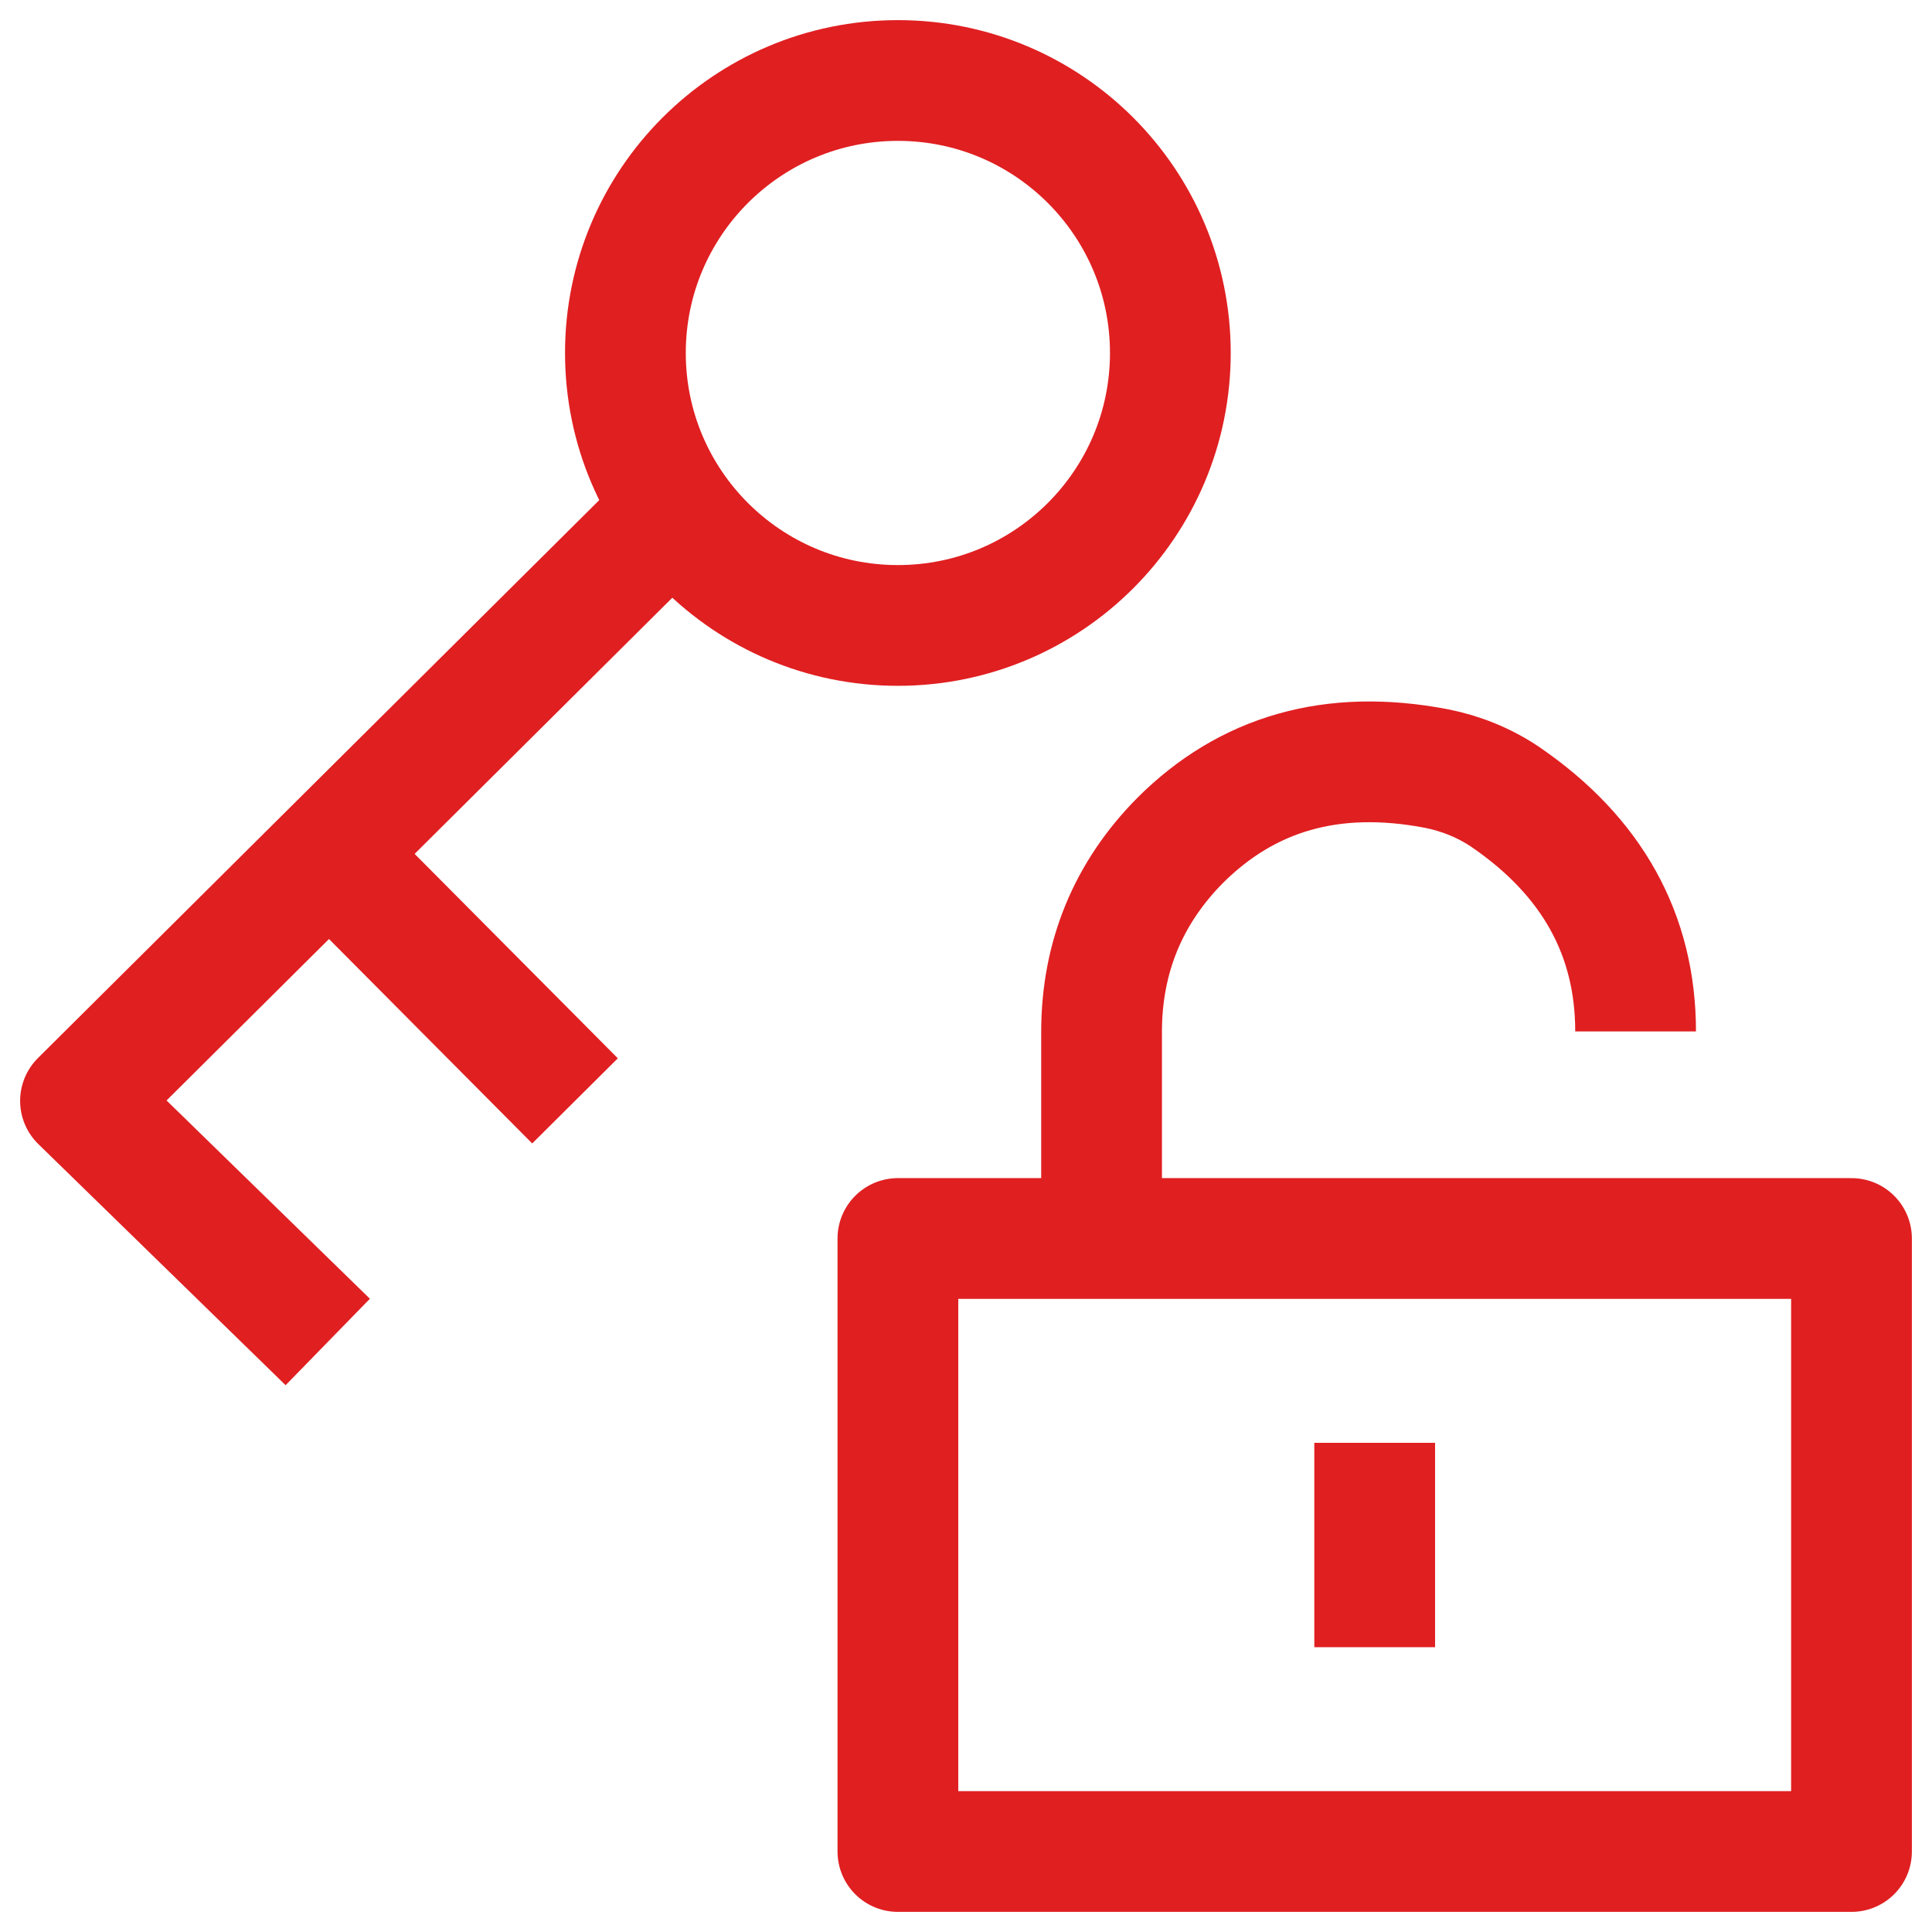
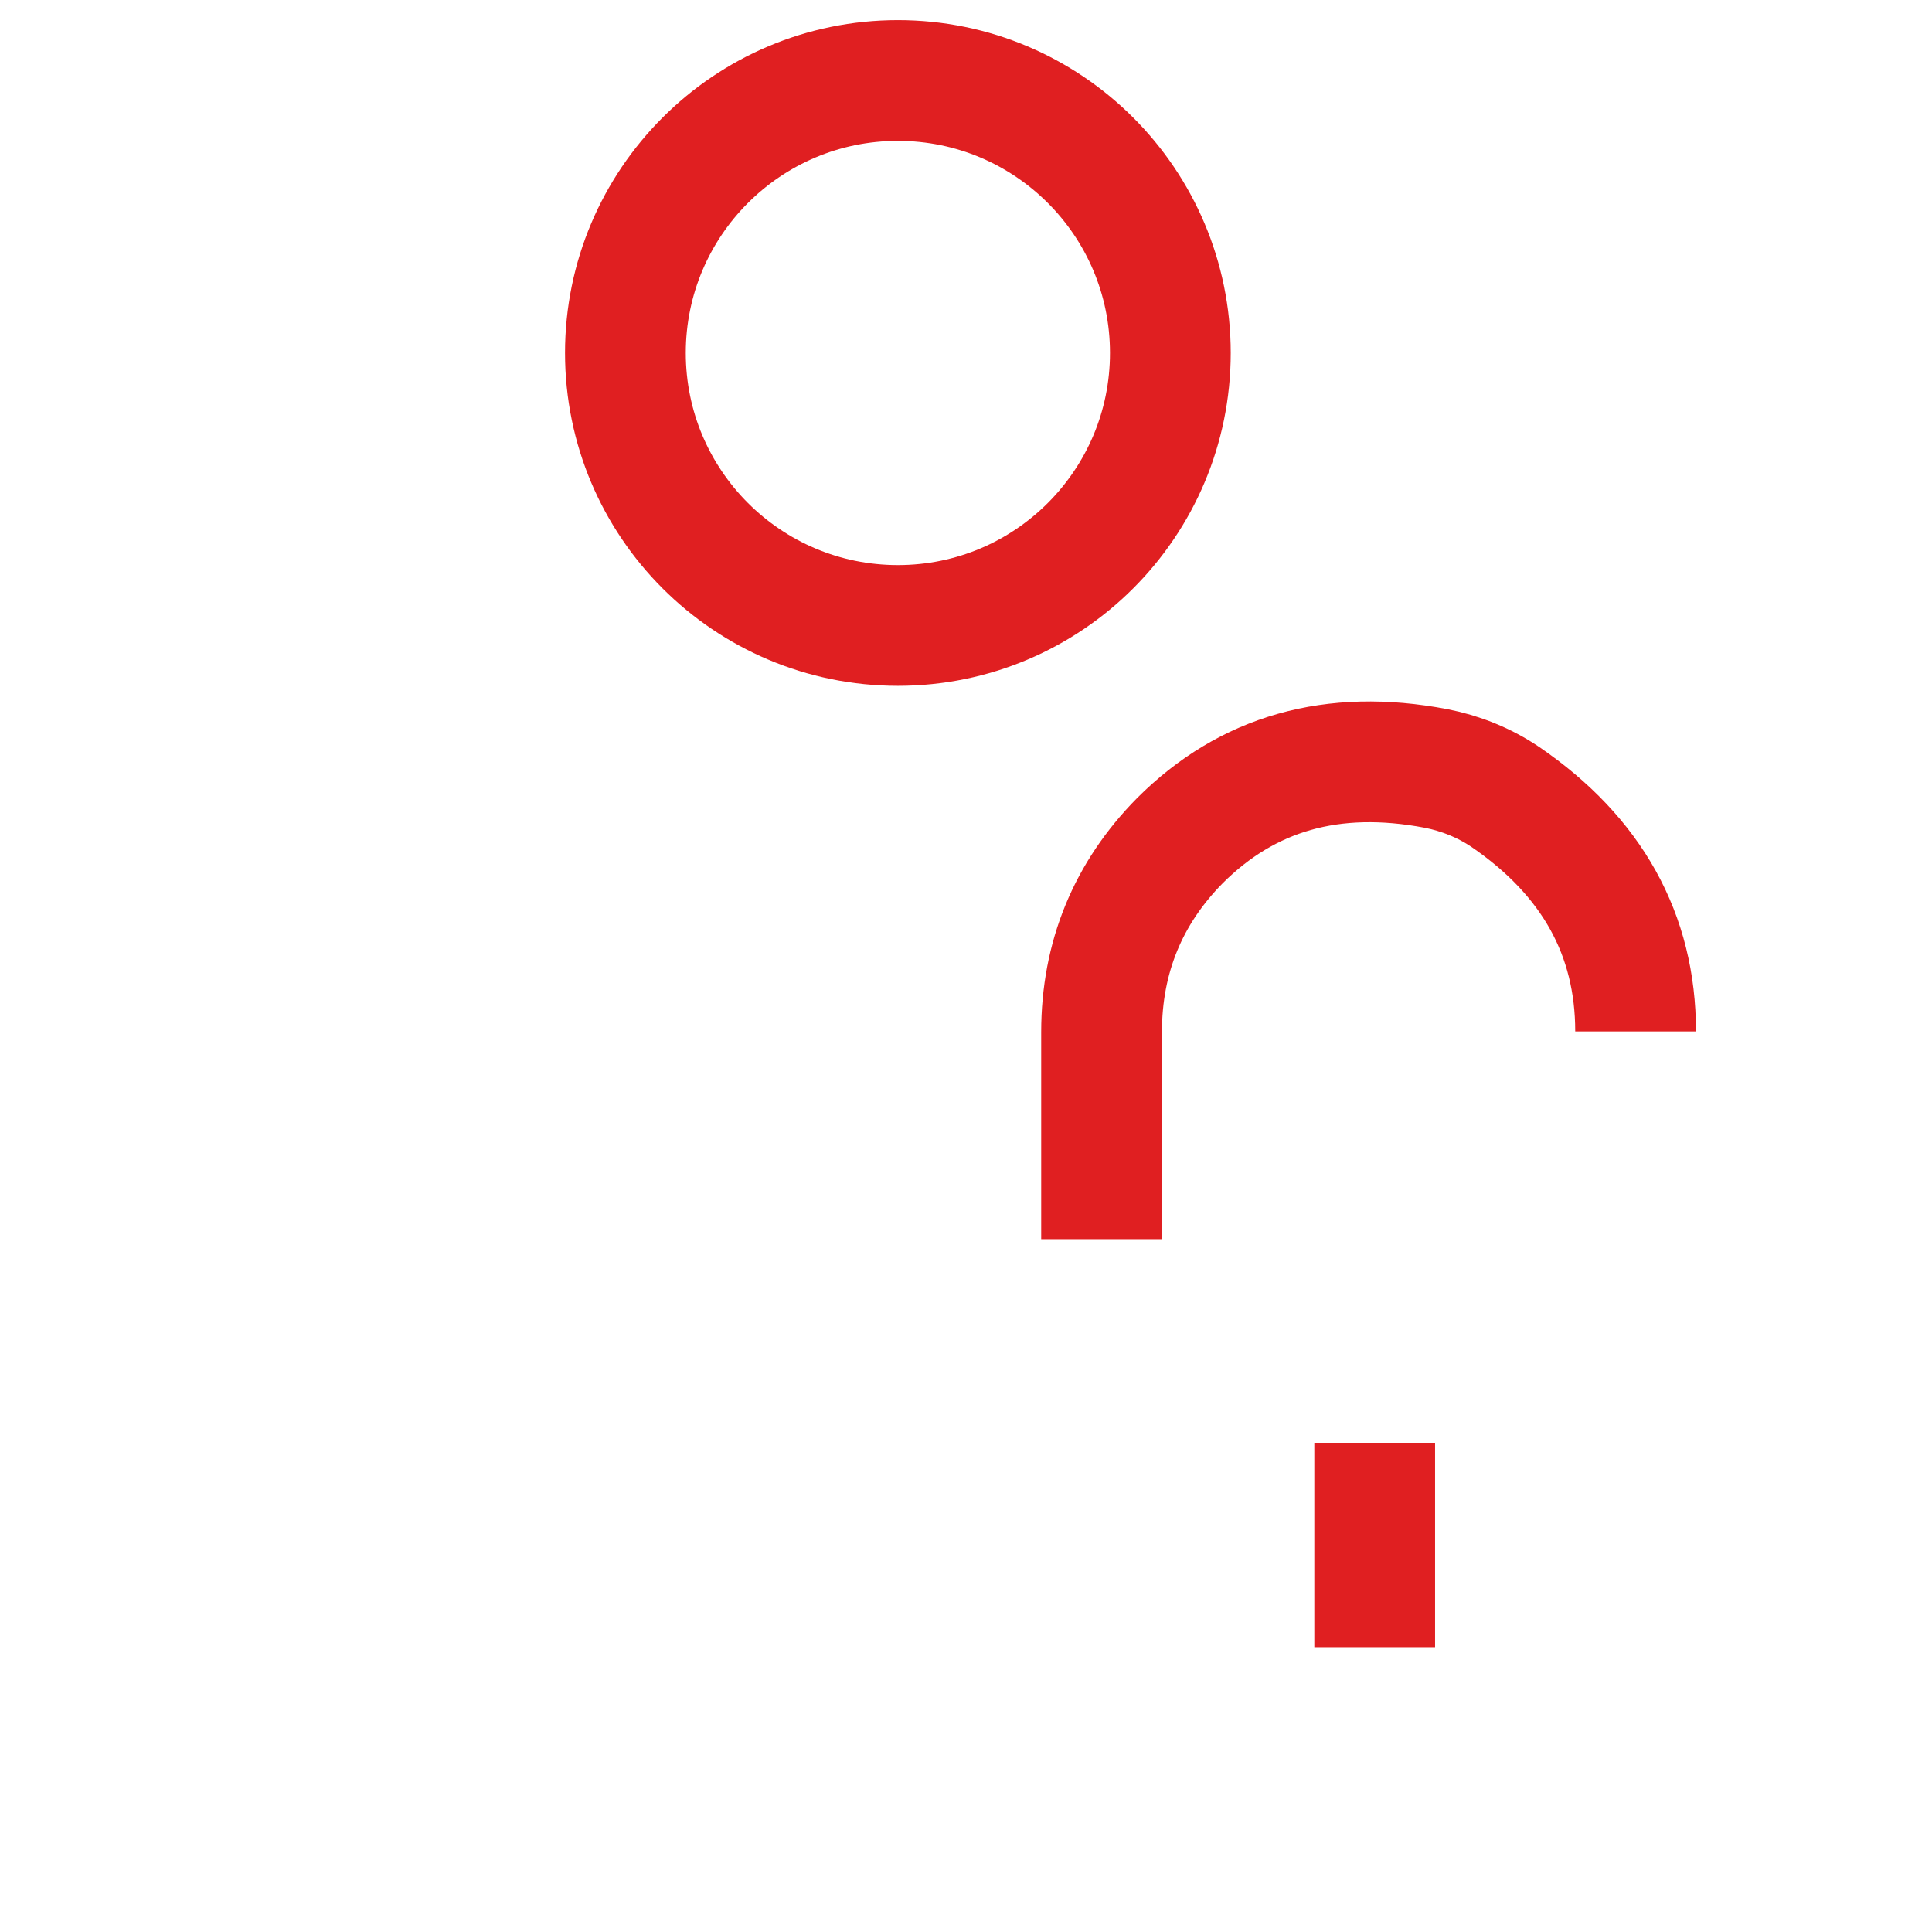
<svg xmlns="http://www.w3.org/2000/svg" width="48" height="48" viewBox="0 0 48 48" fill="none">
  <g clip-path="url(#clip0_1223_11678)">
    <path d="M40.636 25.625C40.636 23.222 39.553 21.275 37.404 19.803C36.879 19.448 36.287 19.211 35.677 19.092C33.105 18.602 30.99 19.211 29.314 20.886C28.028 22.189 27.368 23.78 27.368 25.642V30.786" stroke="#E01F21" stroke-width="3" stroke-linejoin="round" />
-     <path d="M46 30.77H22.308V46H46V30.77Z" stroke="#E01F21" stroke-width="3" stroke-linejoin="round" />
    <path d="M34.154 35.847V40.924" stroke="#E01F21" stroke-width="3" stroke-linejoin="round" />
    <path d="M22.308 15.539C26.046 15.539 29.077 12.508 29.077 8.769C29.077 5.031 26.046 2 22.308 2C18.569 2 15.538 5.031 15.538 8.769C15.538 12.508 18.569 15.539 22.308 15.539Z" stroke="#E01F21" stroke-width="3" stroke-linejoin="round" />
-     <path d="M16.012 13.423L2 27.351L8.143 33.341" stroke="#E01F21" stroke-width="3" stroke-linejoin="round" />
-     <path d="M8.634 21.665L14.286 27.351" stroke="#E01F21" stroke-width="3" stroke-linejoin="round" />
  </g>
  <defs>
    <clipPath id="clip0_1223_11678">
      <rect width="48" height="48" fill="white" />
    </clipPath>
  </defs>
</svg>